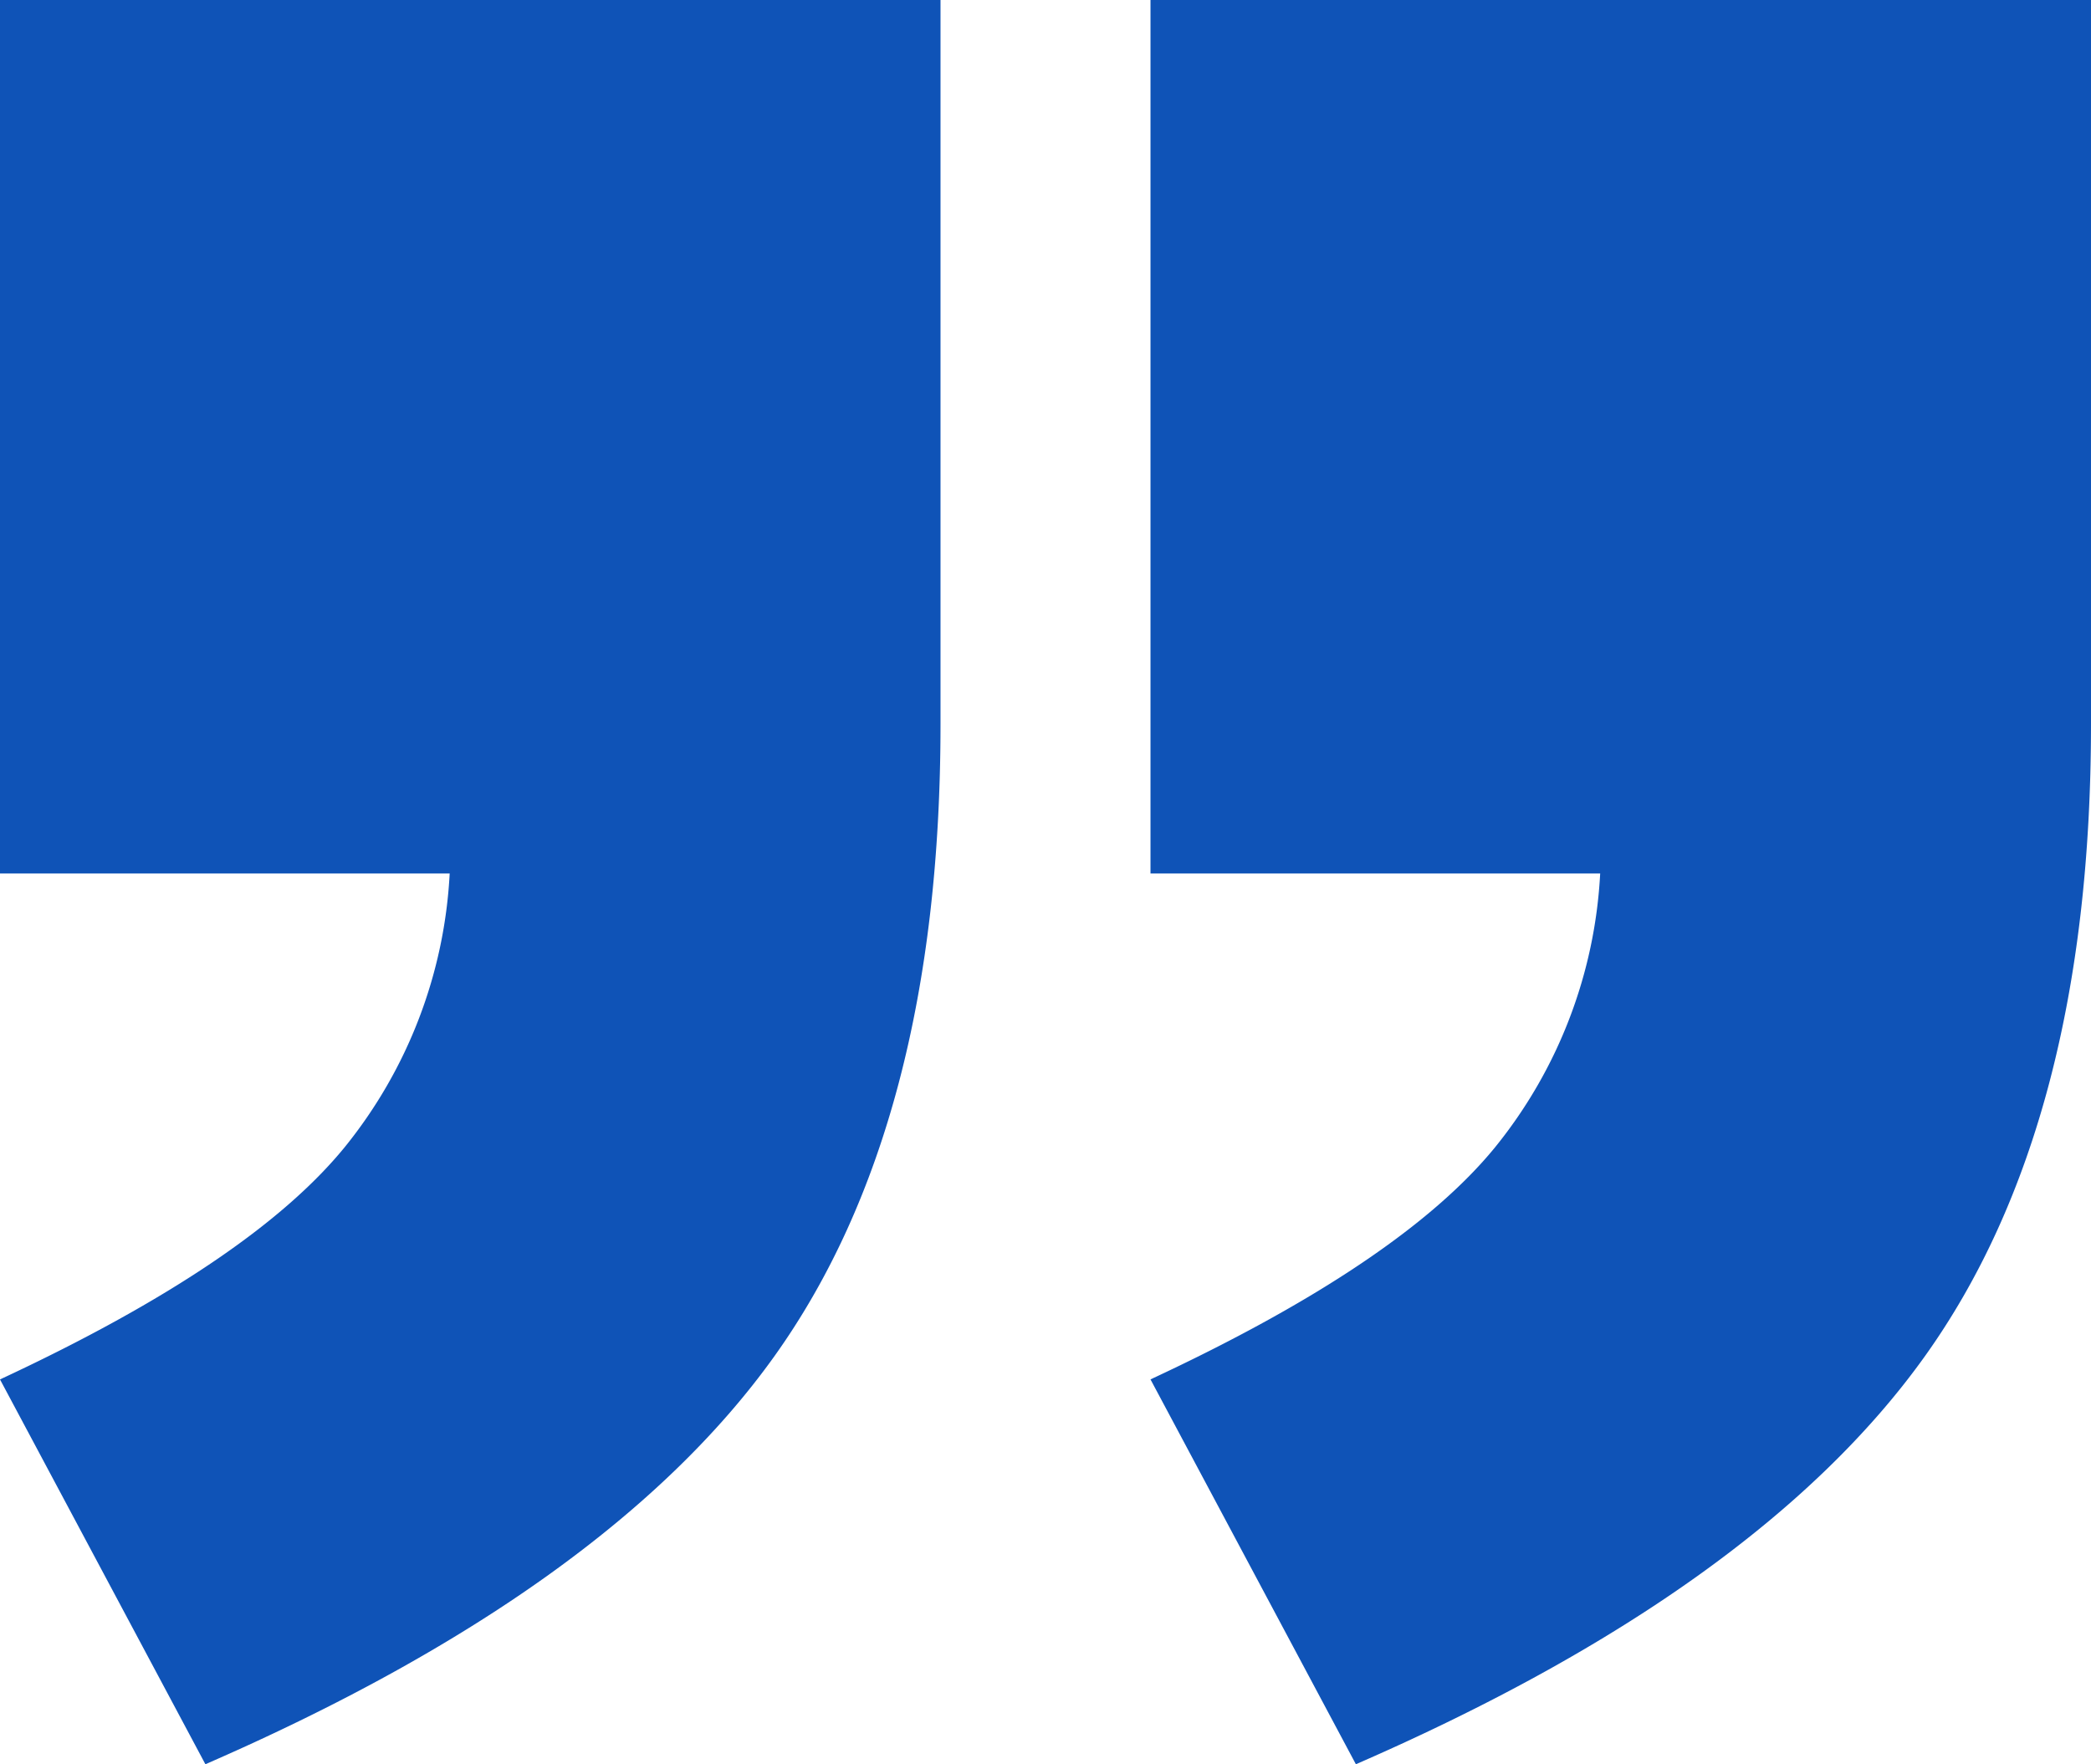
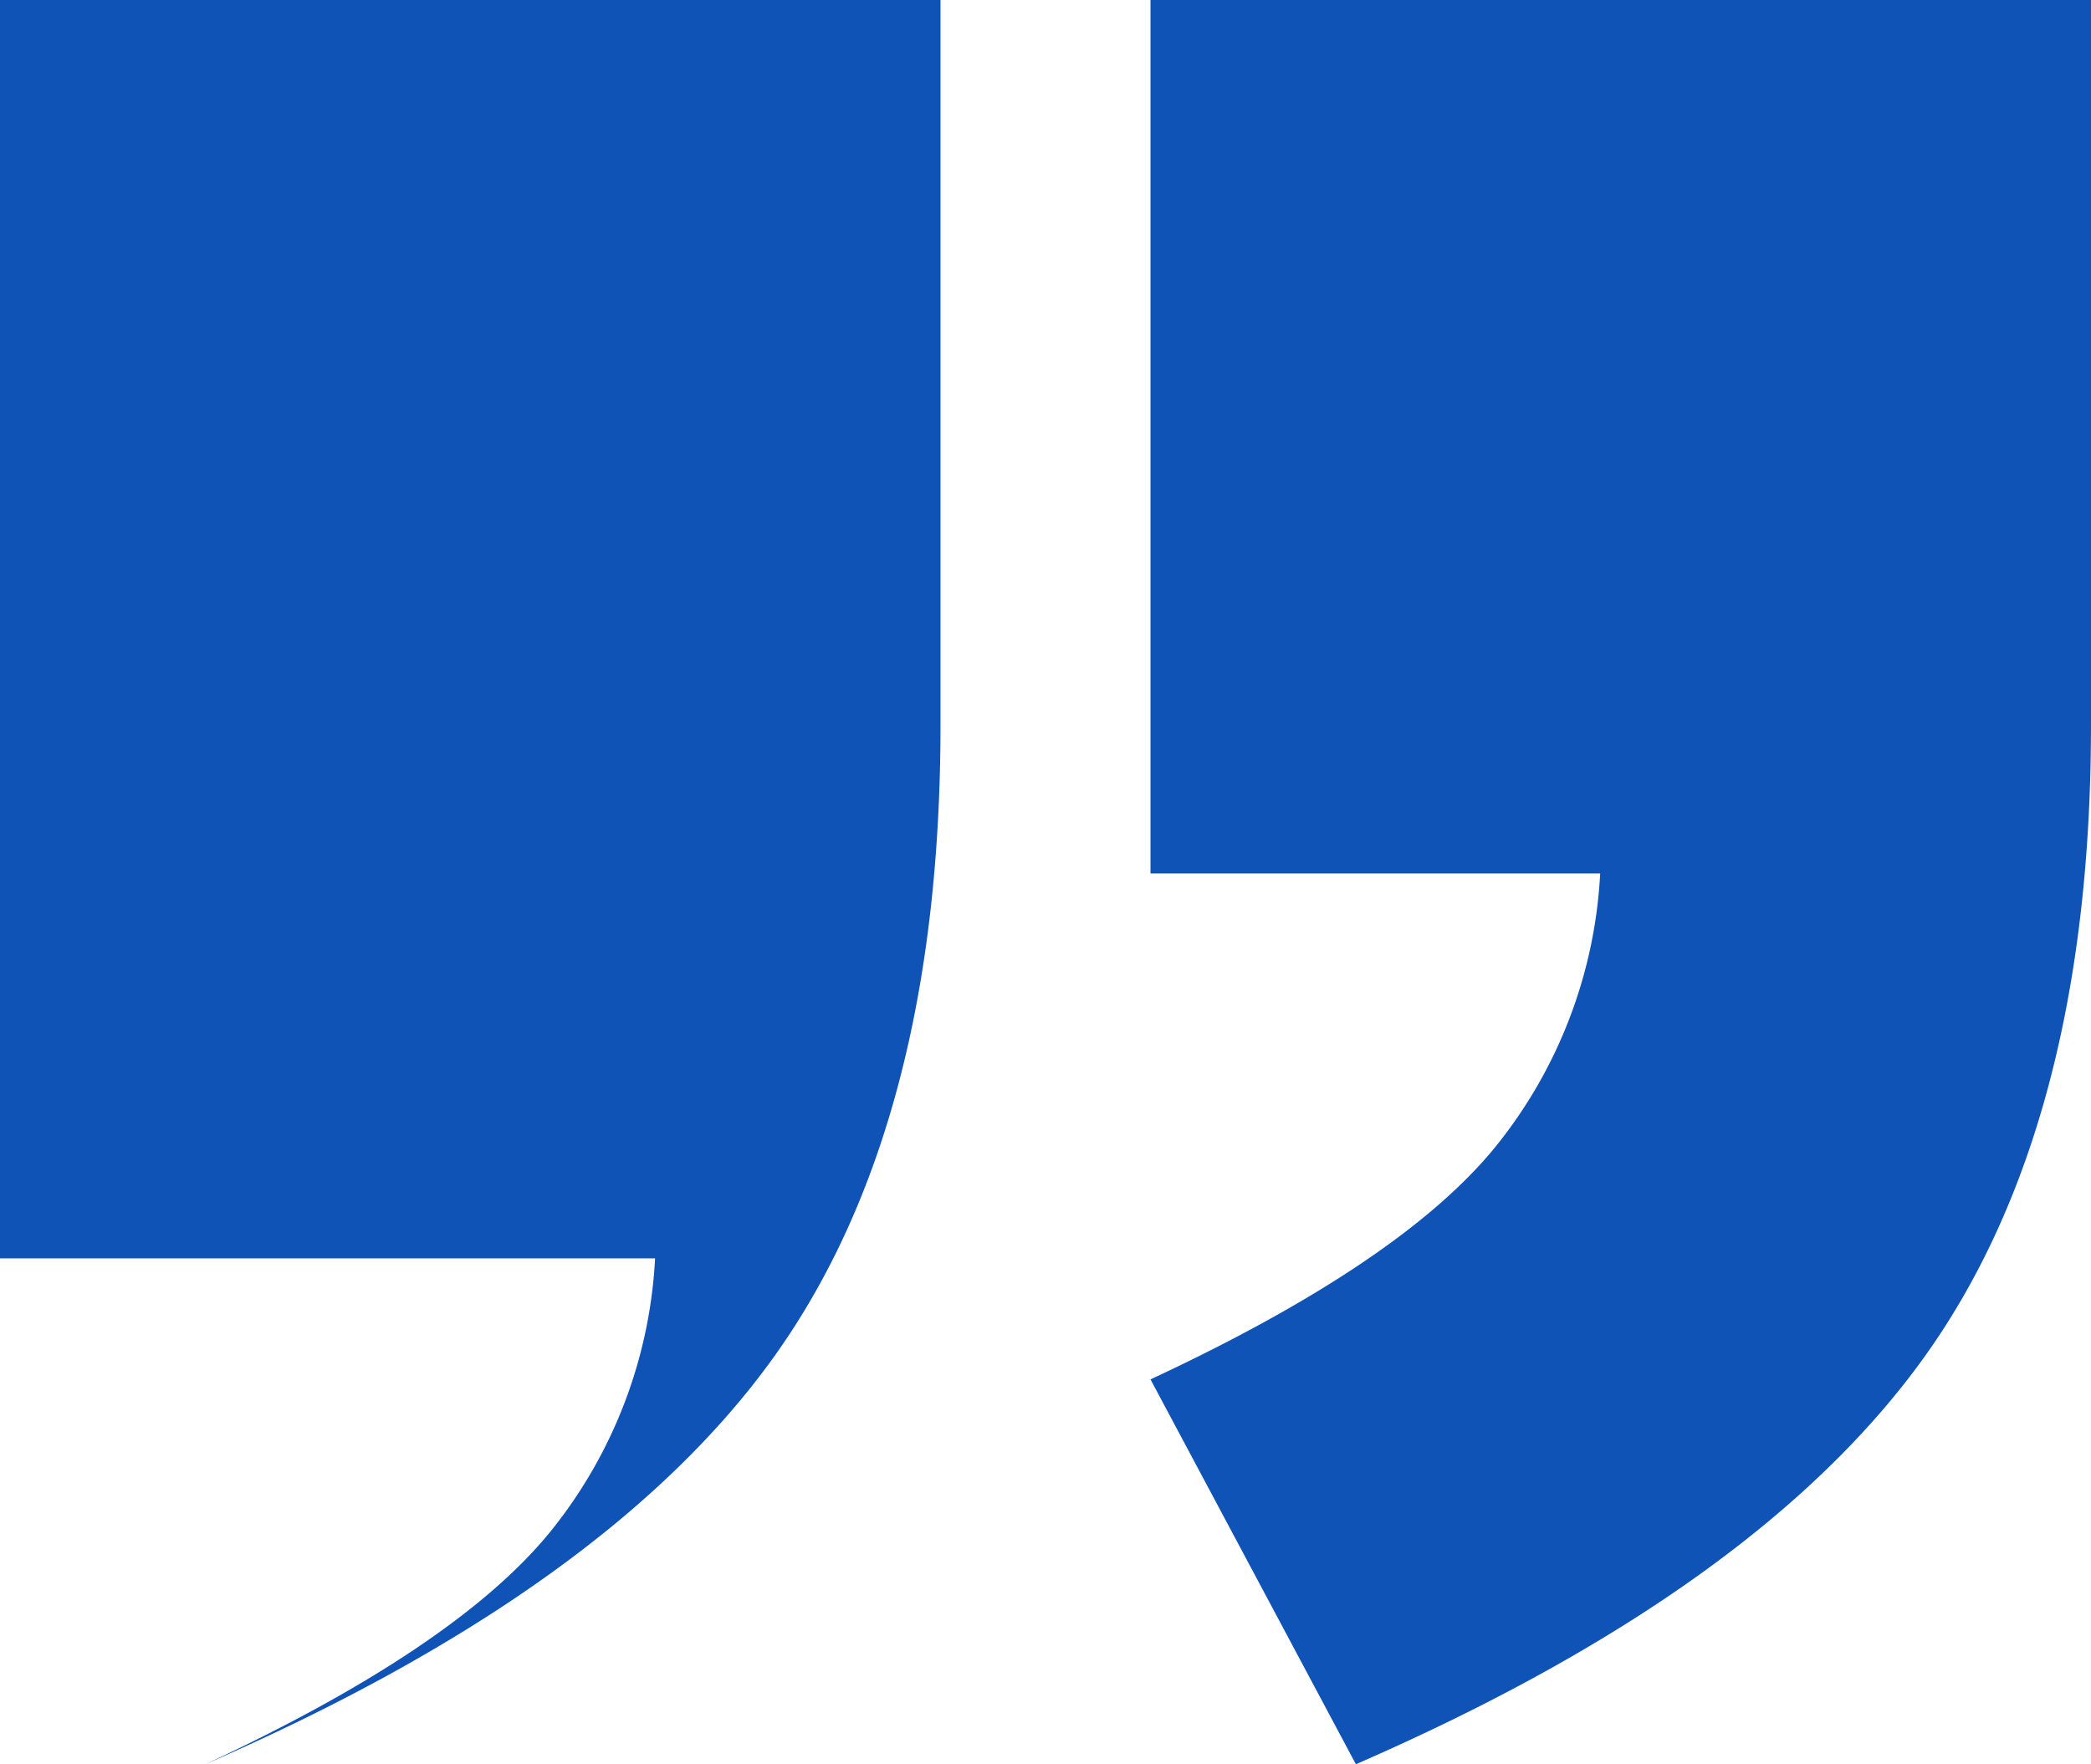
<svg xmlns="http://www.w3.org/2000/svg" width="50.057" height="42.234" viewBox="0 0 50.057 42.234">
  <defs>
    <style>.a{fill:#0f53b7;}</style>
  </defs>
-   <path class="a" d="M3.623,39.829H26.138V57.168q0,9.575-3.985,15.139T8.54,82.063L3.623,72.851q6-2.795,8.255-5.564a11.34,11.34,0,0,0,2.51-6.547H3.623Zm27.542,0H53.68V57.168q0,9.575-3.985,15.139T36.082,82.063l-4.917-9.213q6-2.795,8.255-5.564a11.34,11.34,0,0,0,2.51-6.547H31.165Z" transform="translate(-3.623 -39.829)" />
+   <path class="a" d="M3.623,39.829H26.138V57.168q0,9.575-3.985,15.139T8.54,82.063q6-2.795,8.255-5.564a11.34,11.34,0,0,0,2.51-6.547H3.623Zm27.542,0H53.68V57.168q0,9.575-3.985,15.139T36.082,82.063l-4.917-9.213q6-2.795,8.255-5.564a11.34,11.34,0,0,0,2.51-6.547H31.165Z" transform="translate(-3.623 -39.829)" />
</svg>